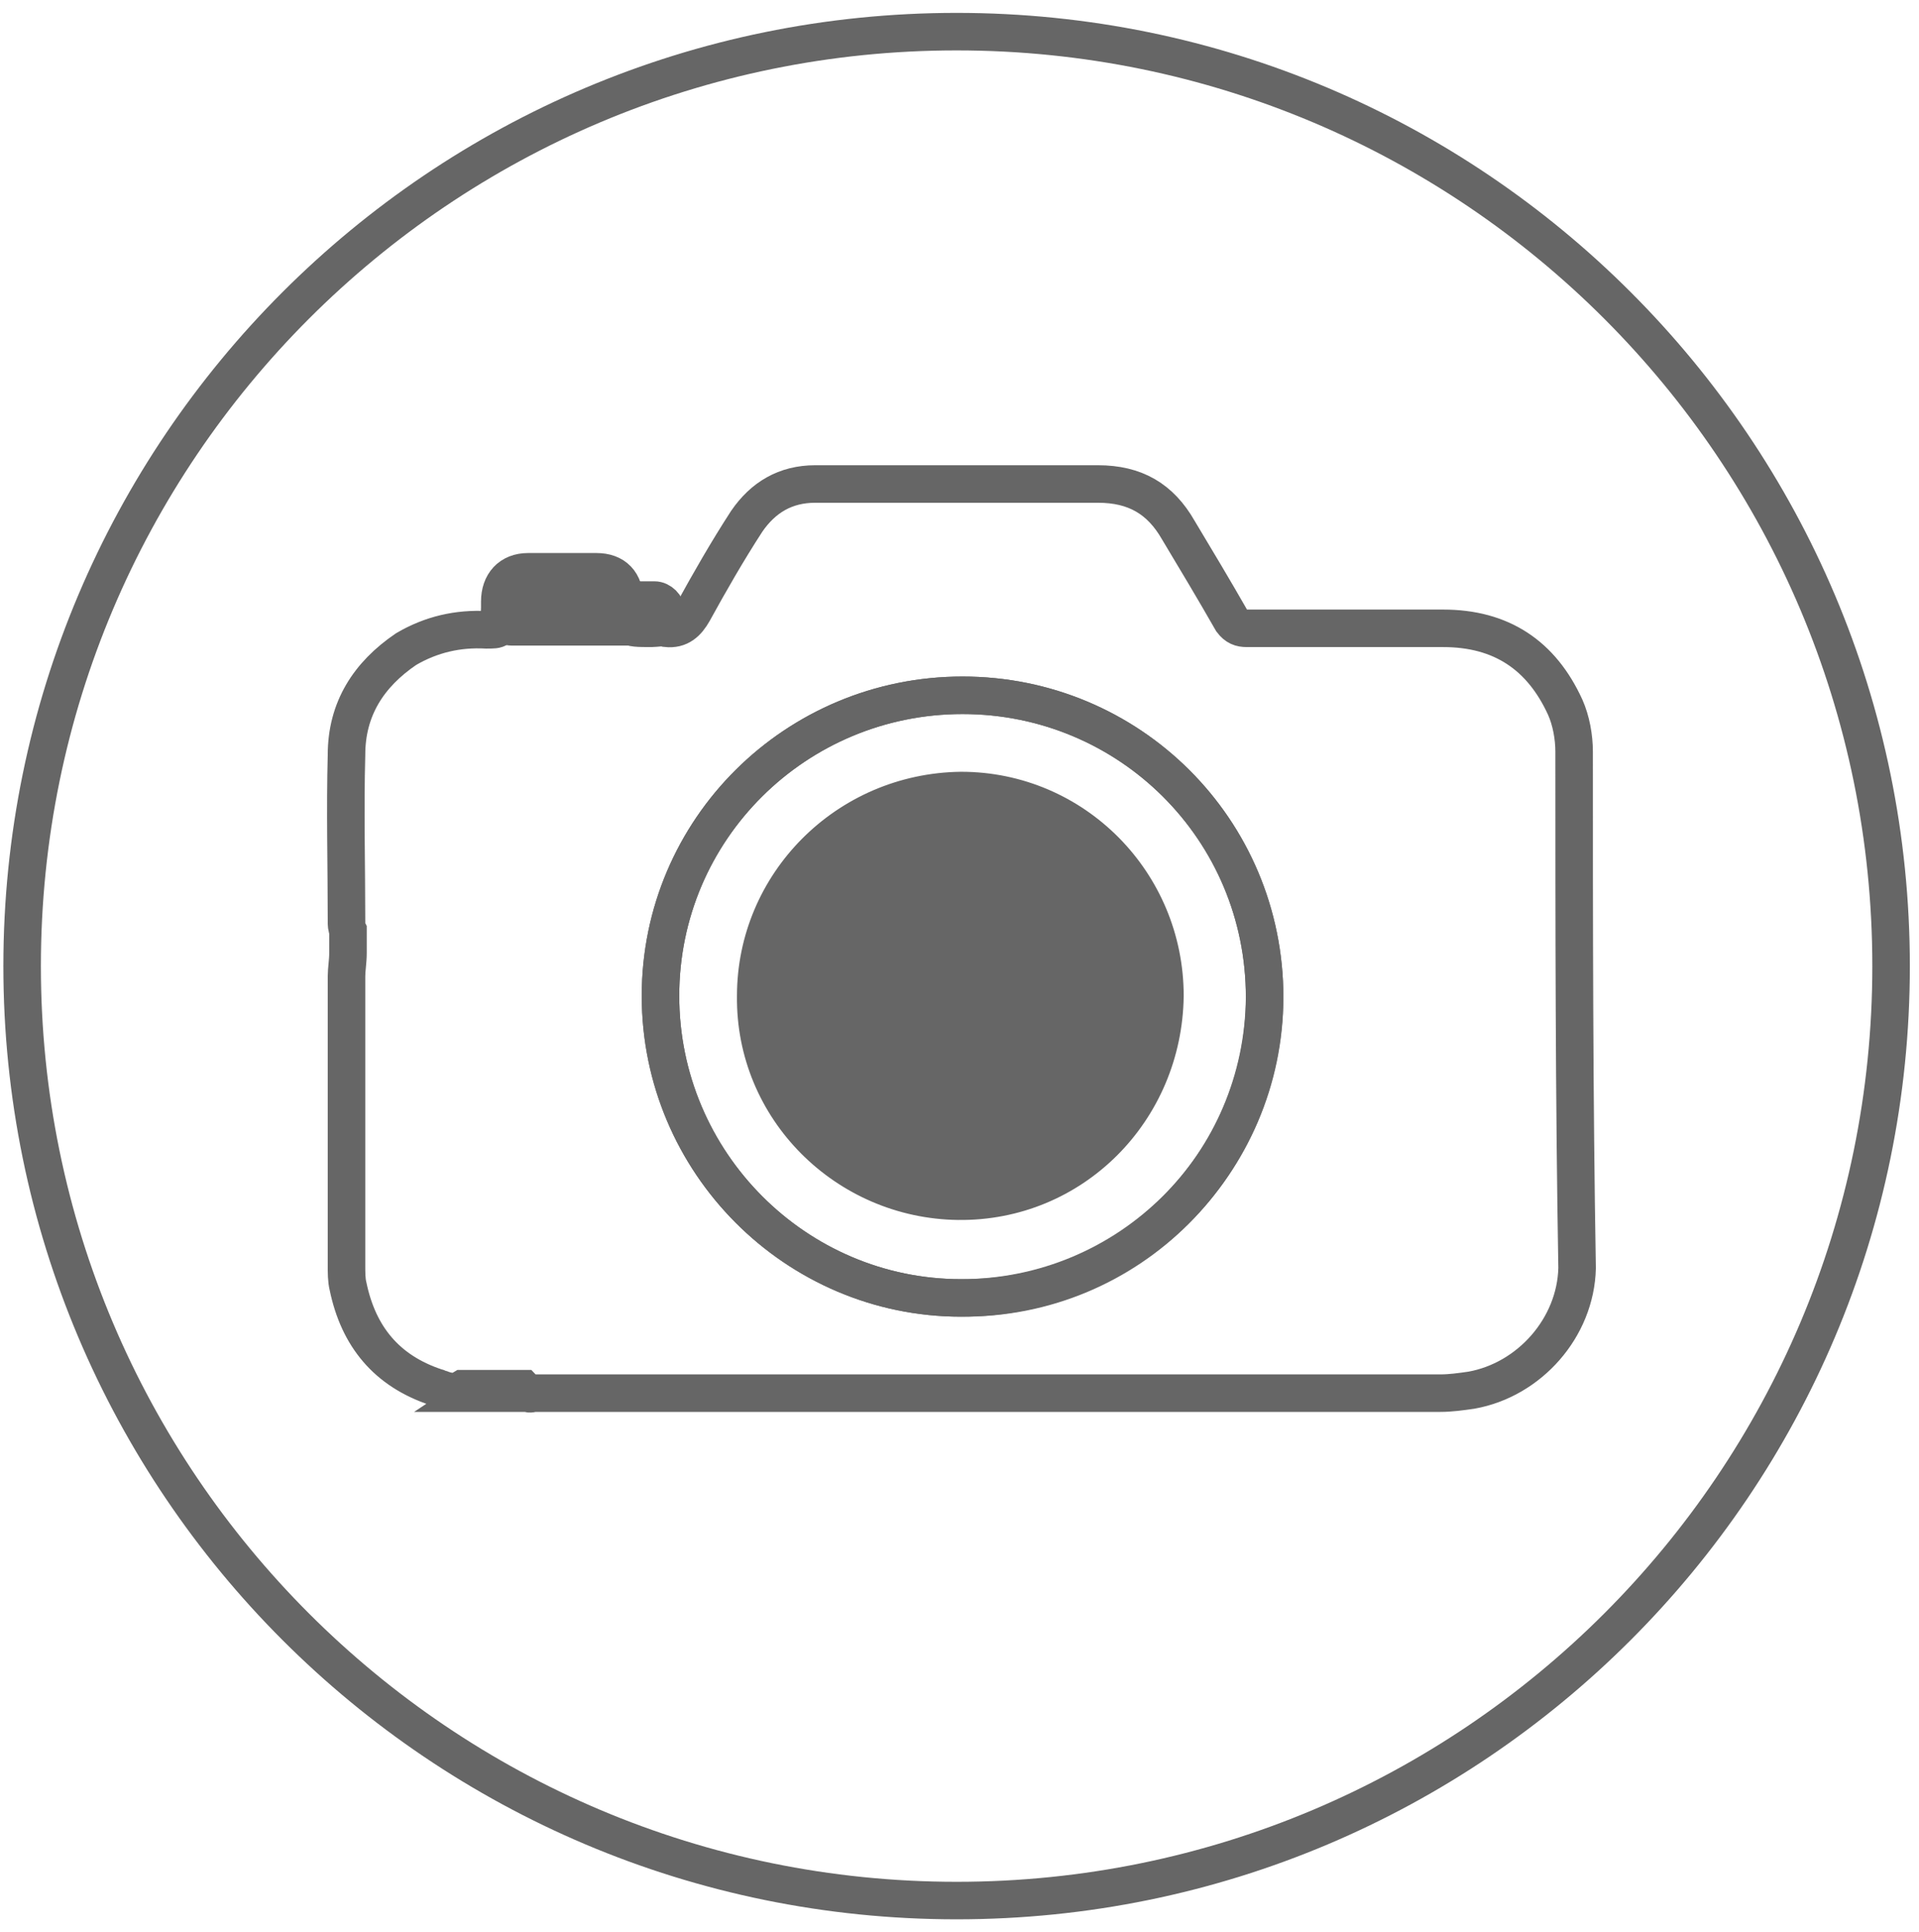
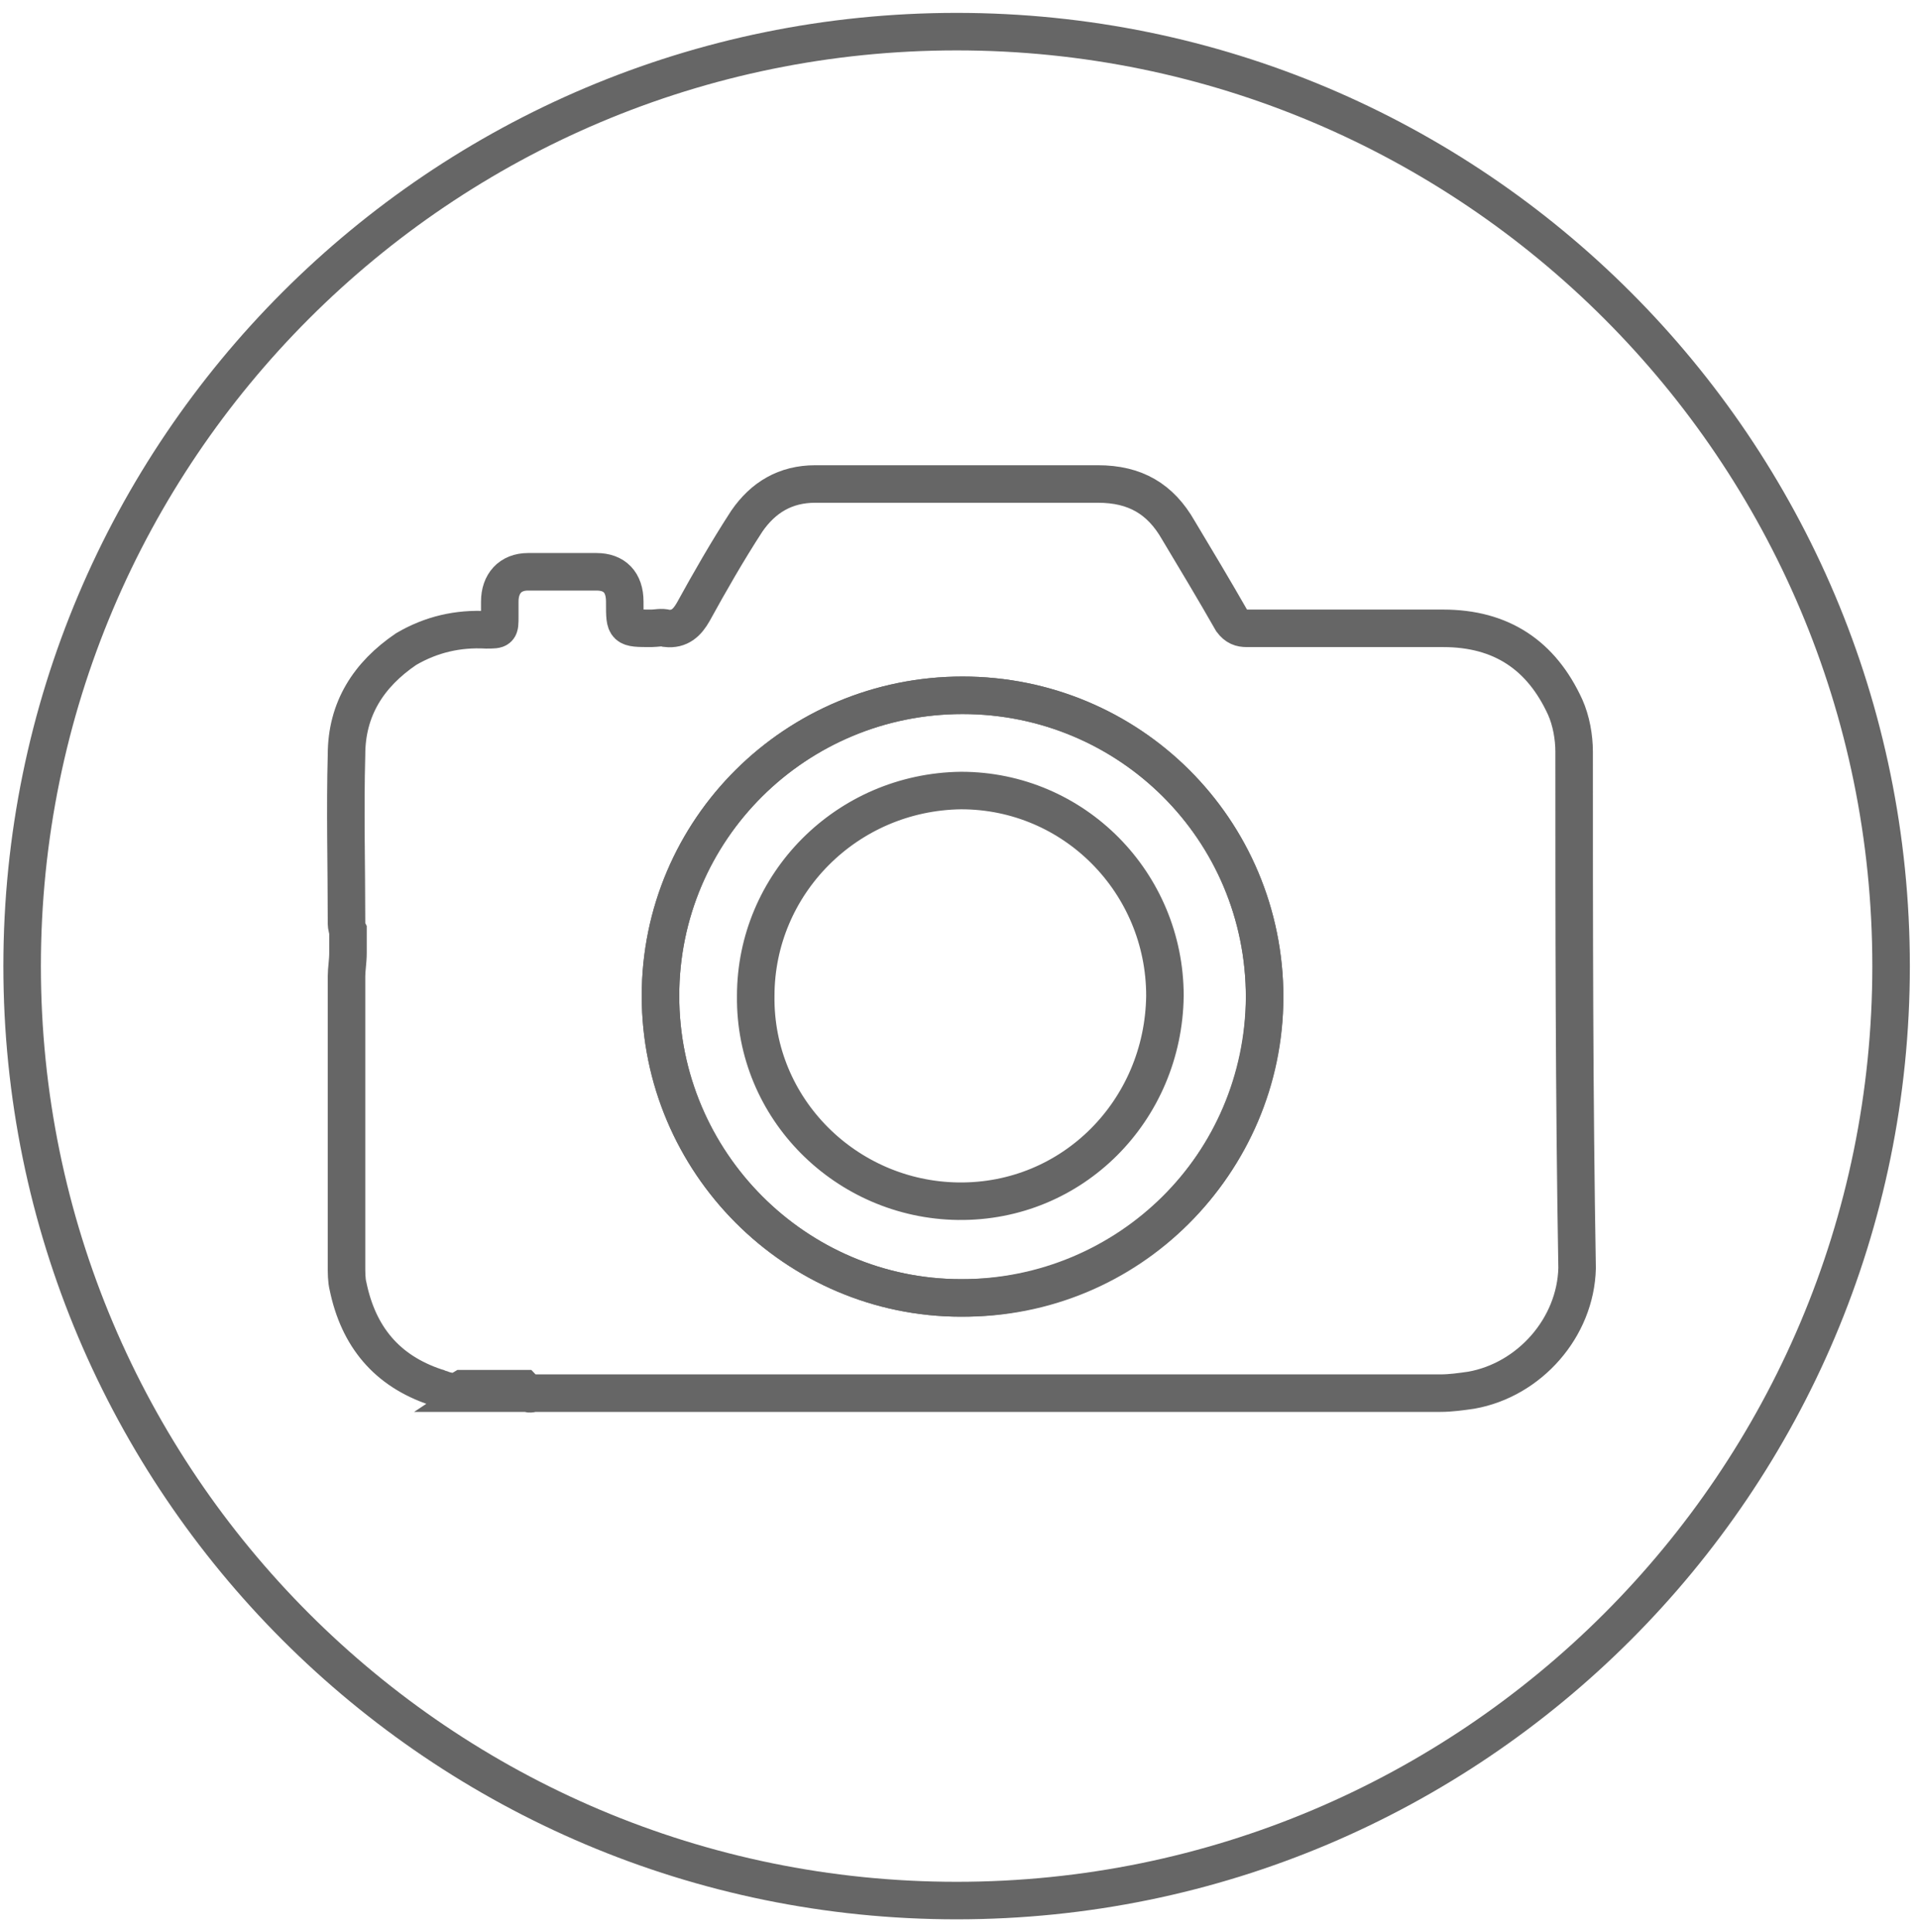
<svg xmlns="http://www.w3.org/2000/svg" width="145" height="146" viewBox="0 0 145 146" fill="none">
  <path d="M49.907 75.25C49.907 62.657 60.139 52.538 72.732 52.538C85.325 52.538 95.556 62.657 95.556 75.362C95.556 87.843 85.325 98.074 72.619 98.074C60.139 98.074 49.907 87.843 49.907 75.25ZM57.103 75.25C56.991 83.795 63.962 90.653 72.394 90.766C81.052 90.878 87.911 83.907 88.023 75.25C88.023 66.705 81.164 59.734 72.619 59.734C63.962 59.846 57.103 66.817 57.103 75.25Z" stroke="#666666" stroke-width="2.835" stroke-miterlimit="10" />
-   <path d="M57.103 75.25C56.99 66.817 63.962 59.846 72.507 59.846C81.052 59.846 87.91 66.817 87.91 75.362C87.91 83.907 80.939 90.878 72.282 90.878C63.962 90.766 57.103 83.795 57.103 75.25Z" fill="#666666" stroke="#666666" stroke-miterlimit="10" />
  <path d="M72.282 143.611C111.278 143.611 142.891 111.998 142.891 73.001C142.891 34.004 111.278 2.391 72.282 2.391C33.285 2.391 1.672 34.004 1.672 73.001C1.672 111.998 33.285 143.611 72.282 143.611Z" stroke="#666666" stroke-width="2.835" stroke-miterlimit="10" />
  <path d="M118.941 56.81C118.941 55.686 118.717 54.449 118.267 53.437C116.468 49.502 113.432 47.478 109.047 47.478C104.1 47.478 99.153 47.478 94.206 47.478C93.756 47.478 93.418 47.366 93.081 46.916C91.732 44.555 90.383 42.306 89.034 40.057C87.684 37.696 85.773 36.572 82.962 36.572C75.879 36.572 68.683 36.572 61.599 36.572C59.35 36.572 57.664 37.584 56.427 39.383C54.965 41.632 53.616 43.993 52.379 46.241C51.93 47.028 51.367 47.591 50.355 47.478C50.018 47.366 49.569 47.478 49.231 47.478C47.207 47.478 47.207 47.478 47.207 45.567C47.207 45.567 47.207 45.567 47.207 45.454C47.207 43.993 46.42 43.206 45.071 43.206C43.385 43.206 41.586 43.206 39.899 43.206C38.55 43.206 37.763 44.105 37.763 45.454C37.763 45.792 37.763 46.129 37.763 46.579C37.763 47.591 37.763 47.591 36.751 47.591C34.614 47.478 32.591 47.928 30.679 49.052C27.868 50.964 26.182 53.55 26.182 57.035C26.069 61.195 26.182 65.468 26.182 69.628C26.182 69.853 26.182 70.078 26.294 70.303V71.989C26.294 72.664 26.182 73.226 26.182 73.788C26.182 81.097 26.182 88.292 26.182 95.601C26.182 96.163 26.182 96.725 26.294 97.175C27.081 100.998 29.218 103.584 32.928 104.821C33.04 104.821 33.153 104.933 33.265 104.933C33.827 105.158 34.39 105.27 34.952 104.933H36.976C36.751 105.27 36.301 105.045 35.964 105.27C36.751 105.27 37.538 105.27 38.437 105.27C38.325 105.158 38.212 105.045 38.212 104.933H39.562C39.674 105.045 39.786 105.27 39.899 105.27C40.011 105.383 40.236 105.27 40.349 105.27C63.173 105.27 85.998 105.27 108.822 105.27C109.609 105.27 110.396 105.158 111.183 105.045C115.568 104.258 119.054 100.323 119.166 95.826C118.941 82.783 118.941 69.74 118.941 56.81ZM72.618 98.074C60.138 98.074 49.906 87.843 49.906 75.25C49.906 62.657 60.138 52.538 72.73 52.538C85.323 52.538 95.555 62.657 95.555 75.362C95.442 87.955 85.323 98.187 72.618 98.074Z" stroke="#666666" stroke-width="2.835" stroke-miterlimit="10" />
-   <path d="M49.456 47.366H38.663C38.213 47.366 37.763 46.916 37.763 46.466V46.241C37.763 45.792 38.213 45.342 38.663 45.342H49.456C49.906 45.342 50.356 45.792 50.356 46.241V46.466C50.356 47.029 50.019 47.366 49.456 47.366Z" stroke="#666666" stroke-width="2.835" stroke-miterlimit="10" />
</svg>